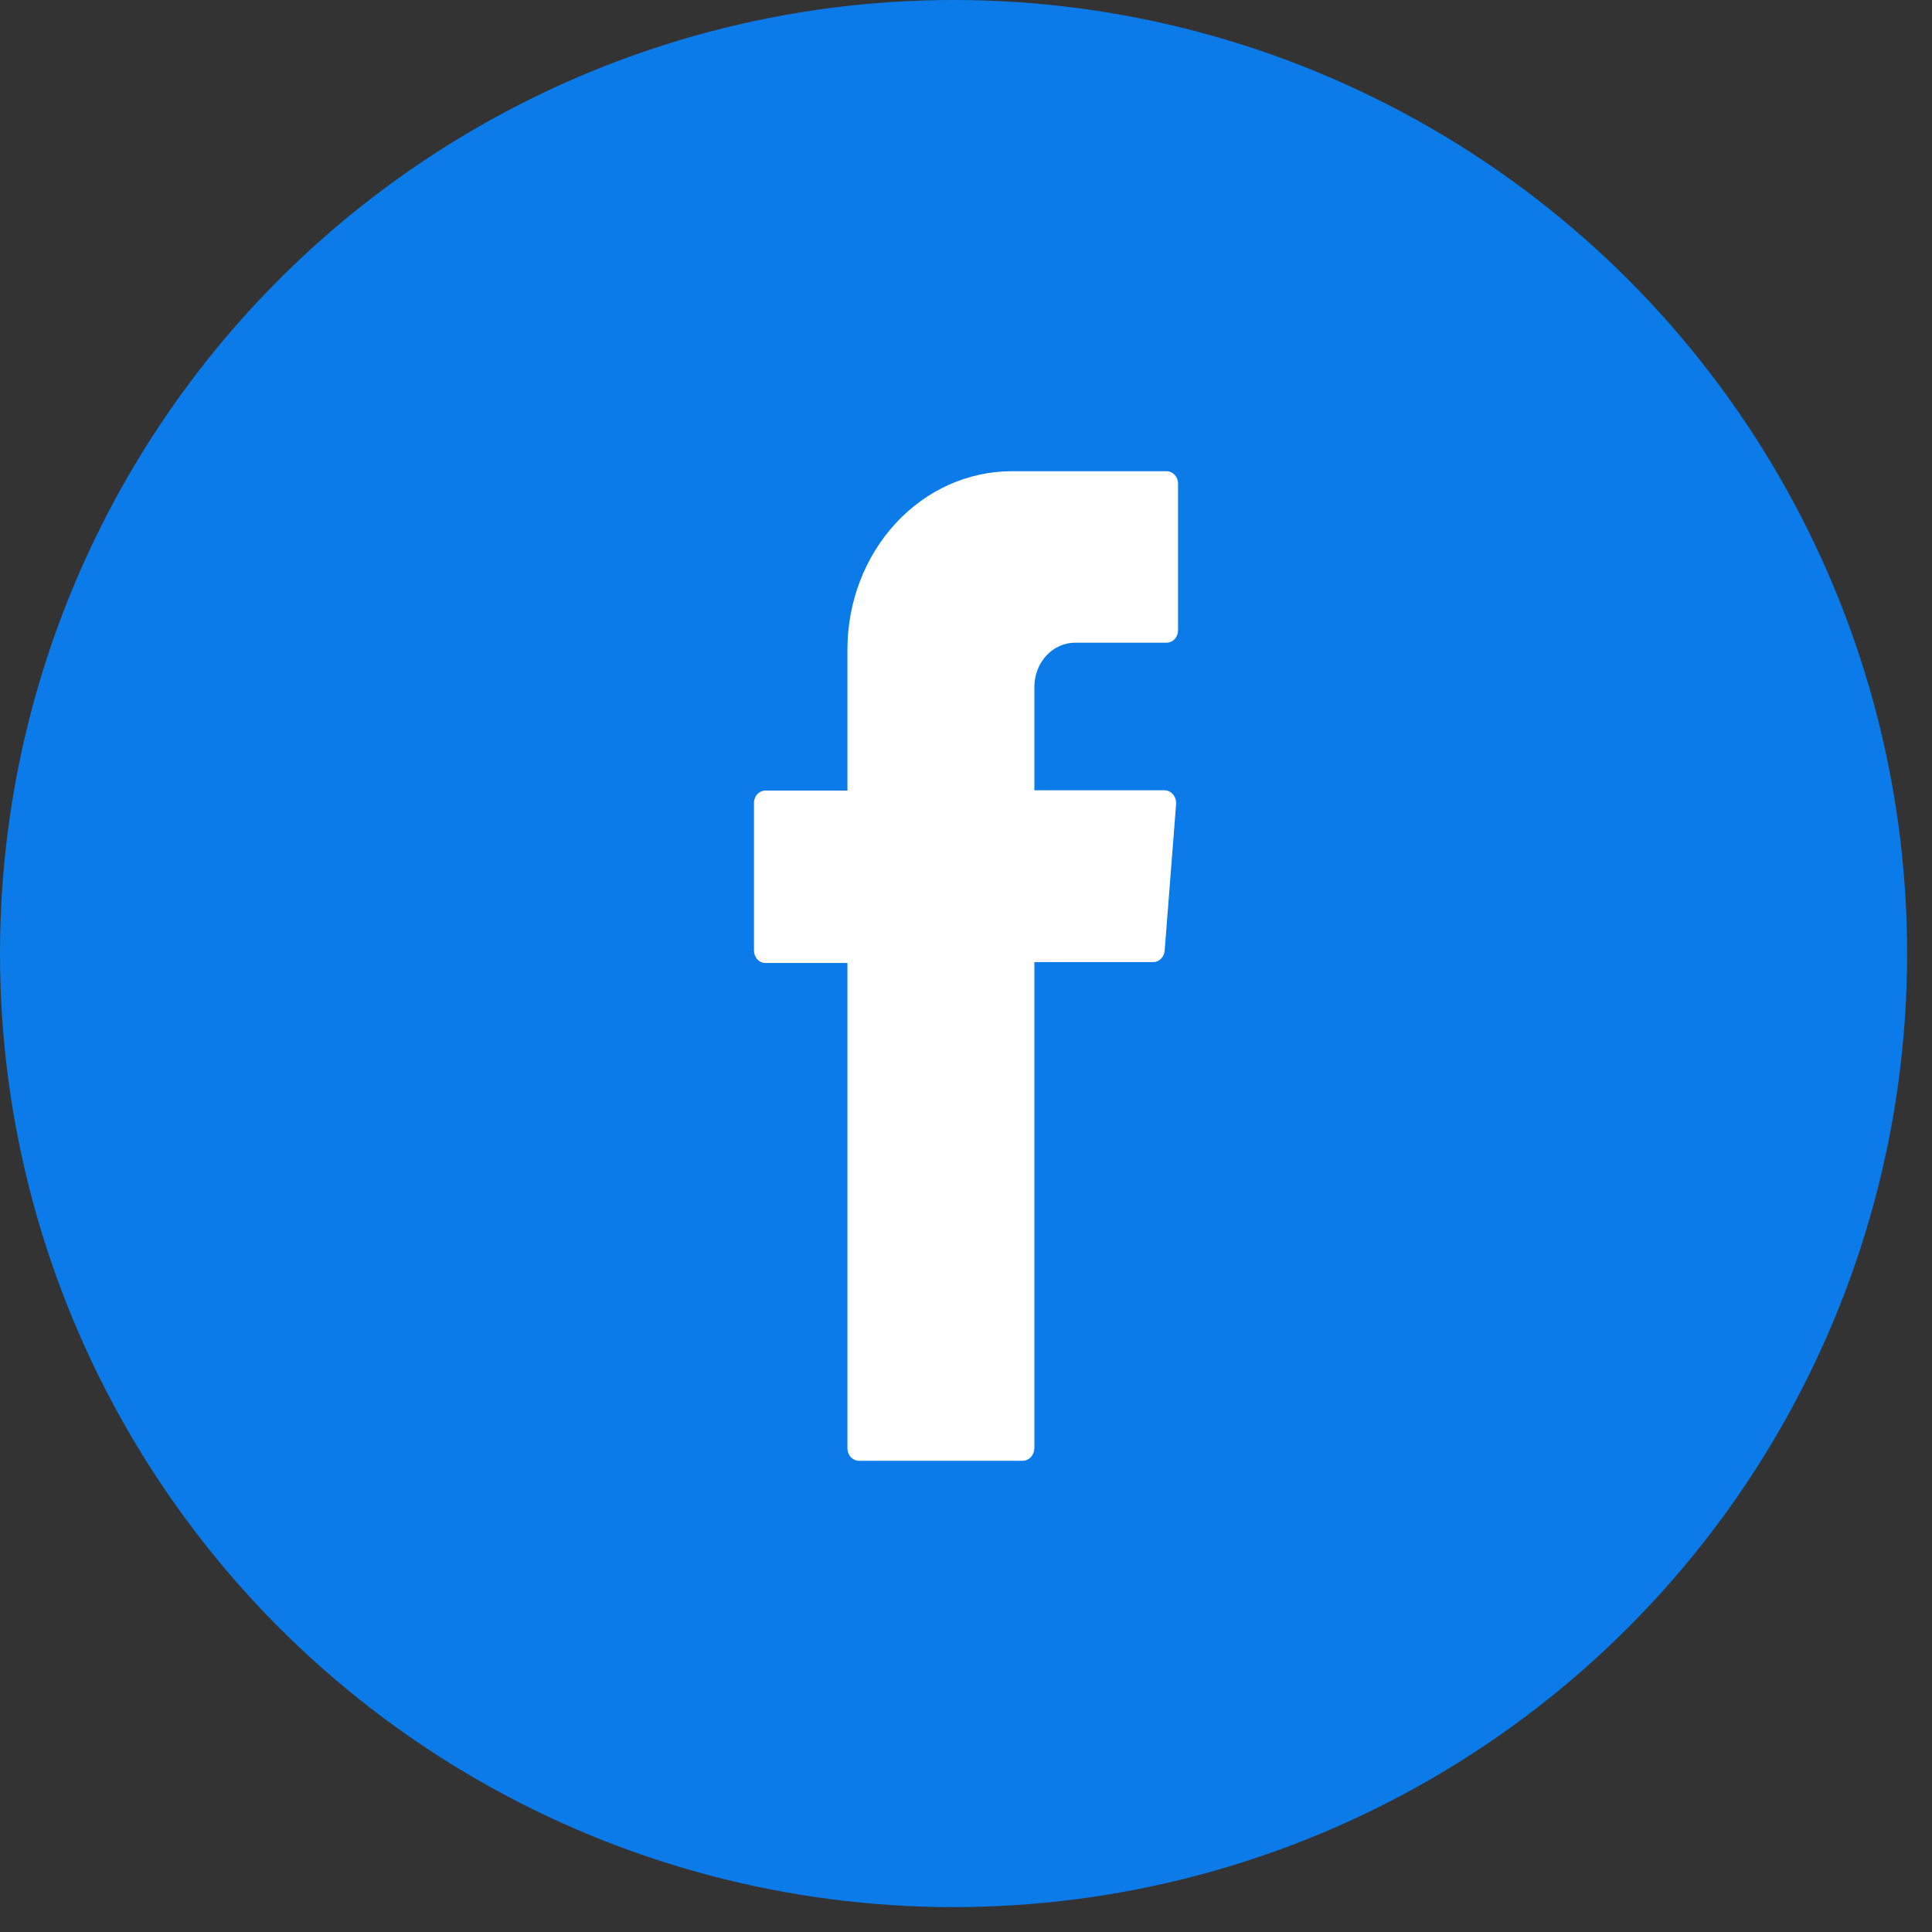
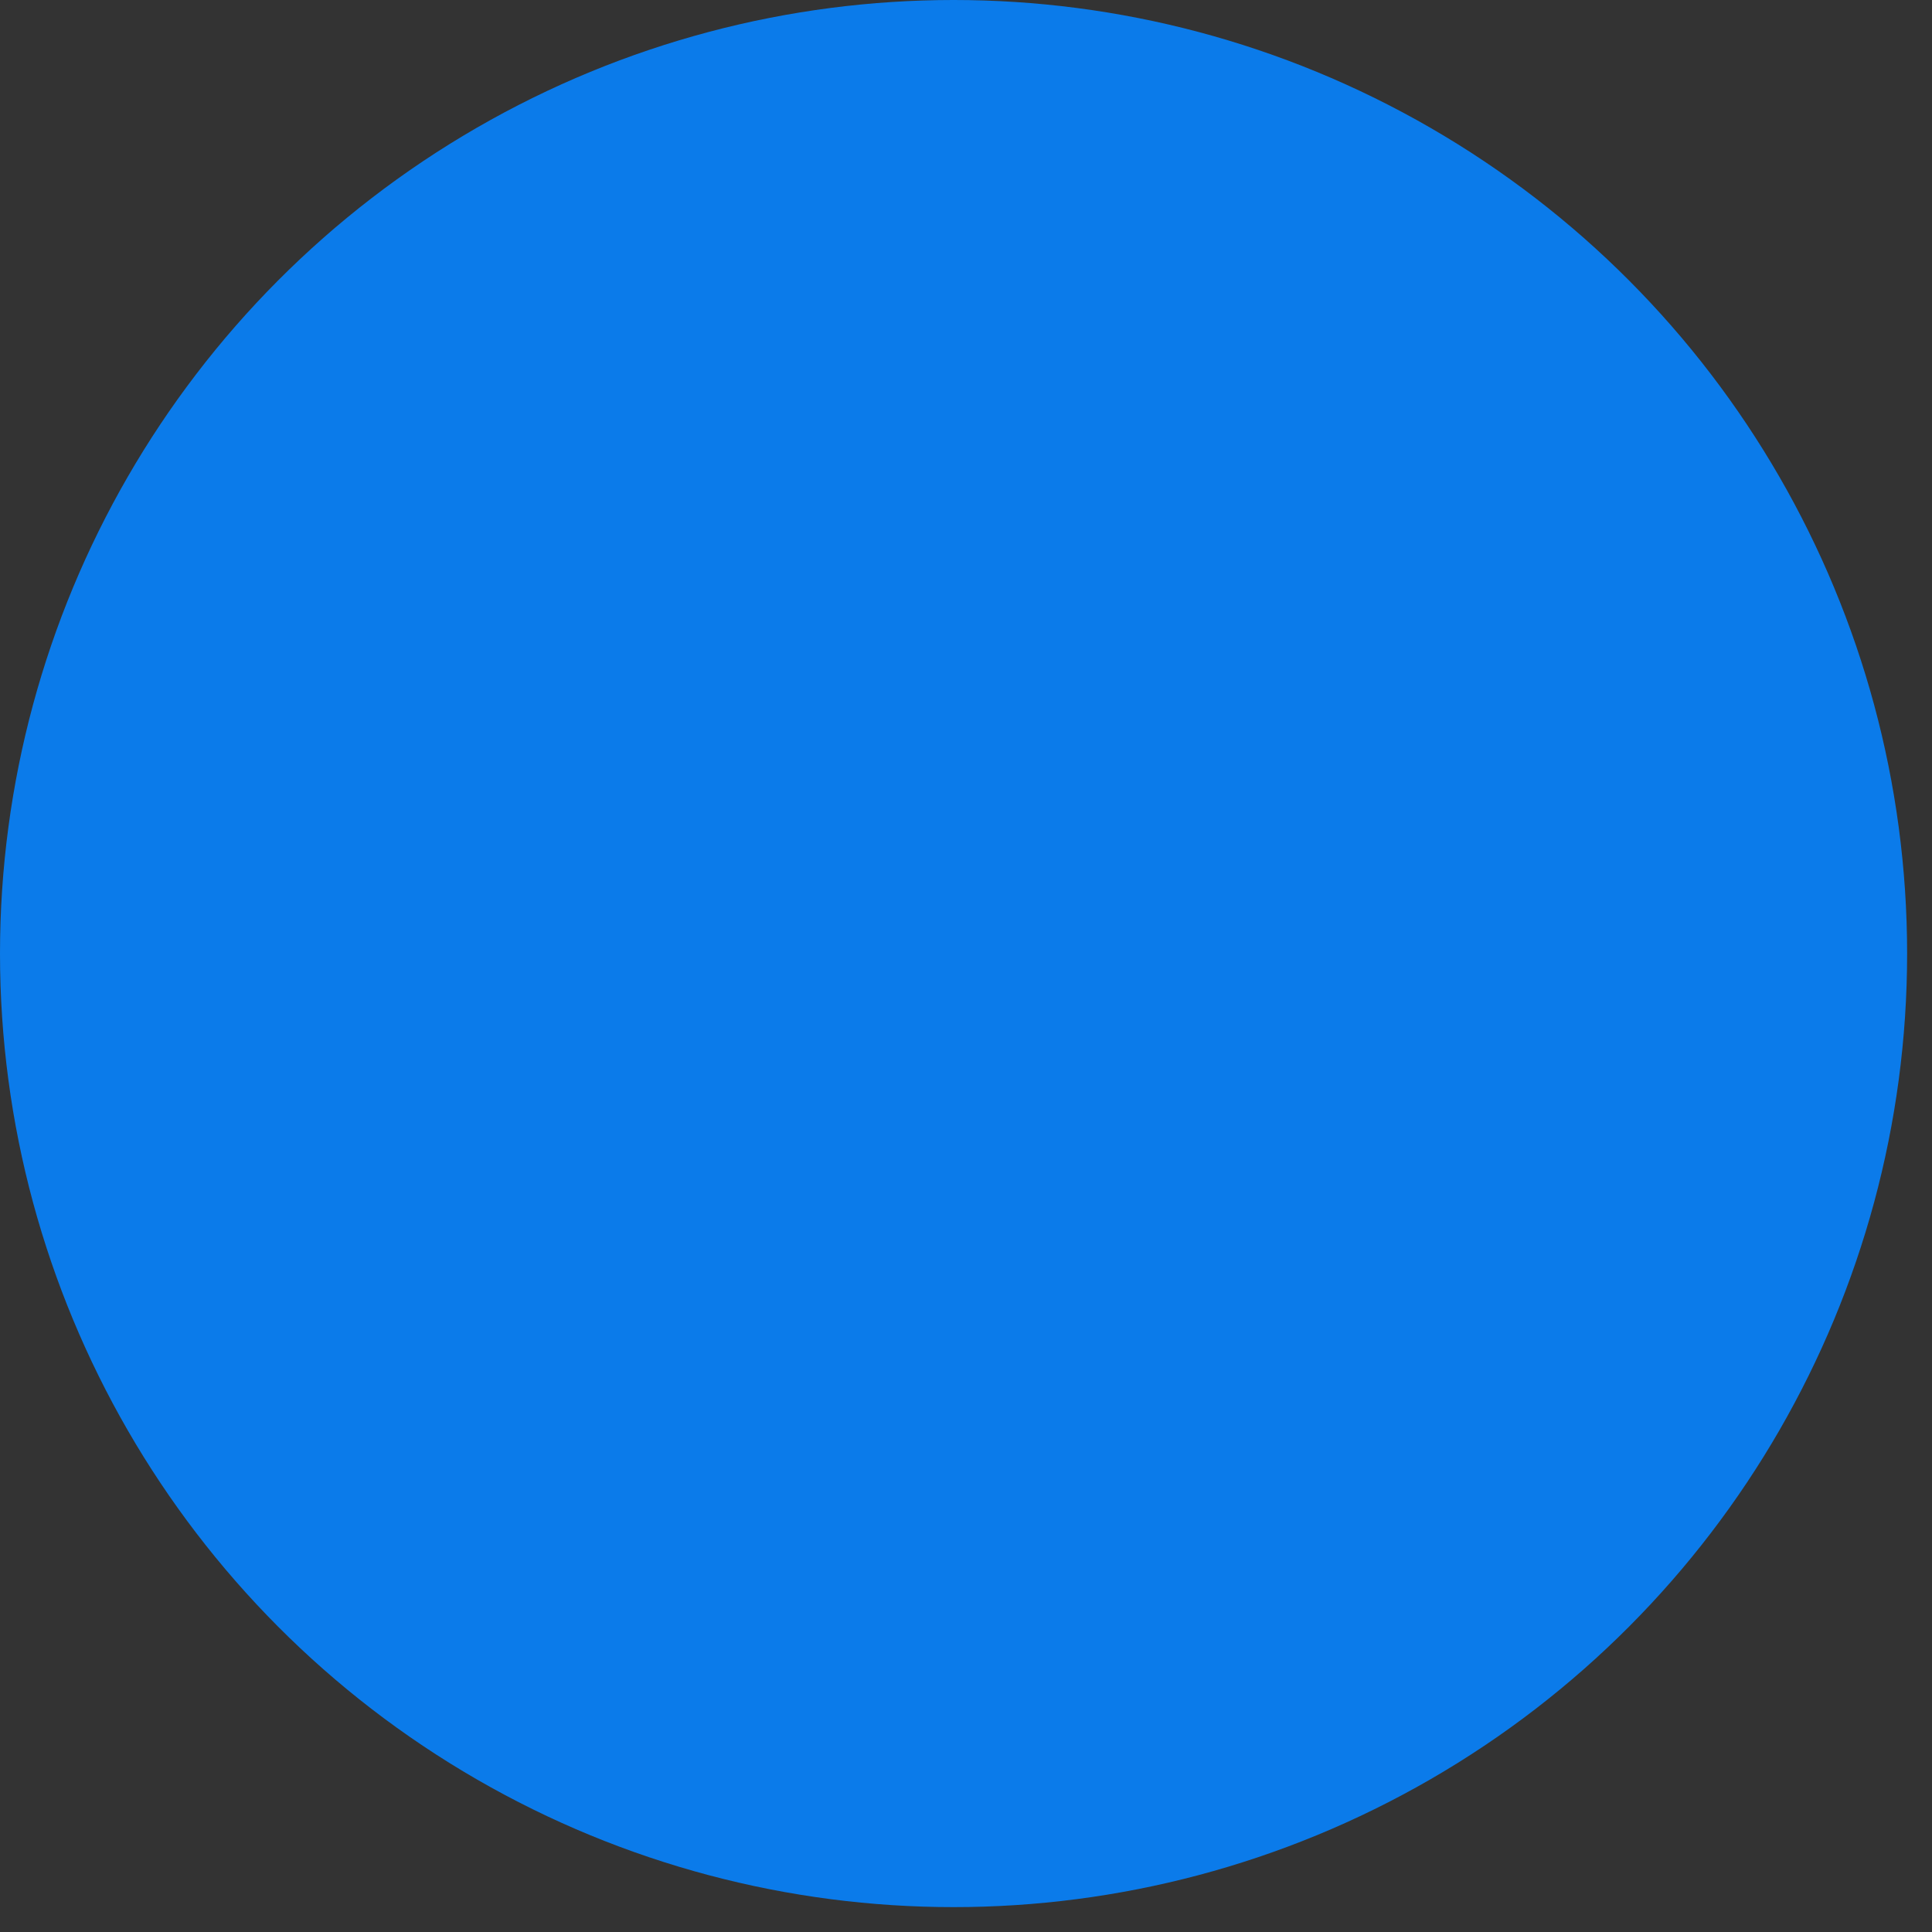
<svg xmlns="http://www.w3.org/2000/svg" width="41" height="41" viewBox="0 0 41 41" fill="none">
  <rect x="0" y="0" width="41" height="41" fill="#333333" stroke="none" />
  <circle cx="20.236" cy="20.236" r="20.236" fill="#0B7BEA" />
-   <path fill-rule="evenodd" clip-rule="evenodd" d="M17.984 30.737C17.984 30.807 18.01 30.874 18.055 30.923C18.101 30.972 18.162 31 18.227 31H21.708C21.772 30.998 21.833 30.97 21.878 30.921C21.923 30.872 21.949 30.806 21.951 30.737V20.417H24.473C24.535 20.417 24.594 20.392 24.639 20.346C24.684 20.301 24.711 20.239 24.716 20.173L24.959 17.06C24.961 17.023 24.956 16.987 24.945 16.952C24.934 16.918 24.917 16.886 24.894 16.859C24.872 16.832 24.844 16.81 24.813 16.795C24.783 16.78 24.75 16.772 24.716 16.771H21.951V14.576C21.951 14.453 21.973 14.331 22.017 14.217C22.06 14.104 22.124 14.001 22.204 13.914C22.284 13.826 22.38 13.758 22.485 13.71C22.589 13.663 22.702 13.639 22.815 13.639H24.757C24.822 13.639 24.883 13.611 24.929 13.562C24.974 13.513 25 13.446 25 13.376V10.263C25 10.229 24.994 10.194 24.982 10.162C24.969 10.13 24.951 10.101 24.929 10.077C24.906 10.053 24.88 10.033 24.85 10.02C24.821 10.007 24.789 10 24.757 10H21.471C20.546 10 19.659 10.398 19.006 11.107C18.352 11.816 17.984 12.778 17.984 13.78V16.777H16.243C16.21 16.777 16.177 16.785 16.146 16.799C16.116 16.814 16.088 16.835 16.065 16.861C16.042 16.888 16.025 16.919 16.014 16.953C16.003 16.988 15.998 17.024 16.001 17.06V20.173C16.001 20.242 16.026 20.309 16.072 20.359C16.117 20.408 16.179 20.436 16.243 20.436H17.984V30.737Z" fill="white" />
</svg>